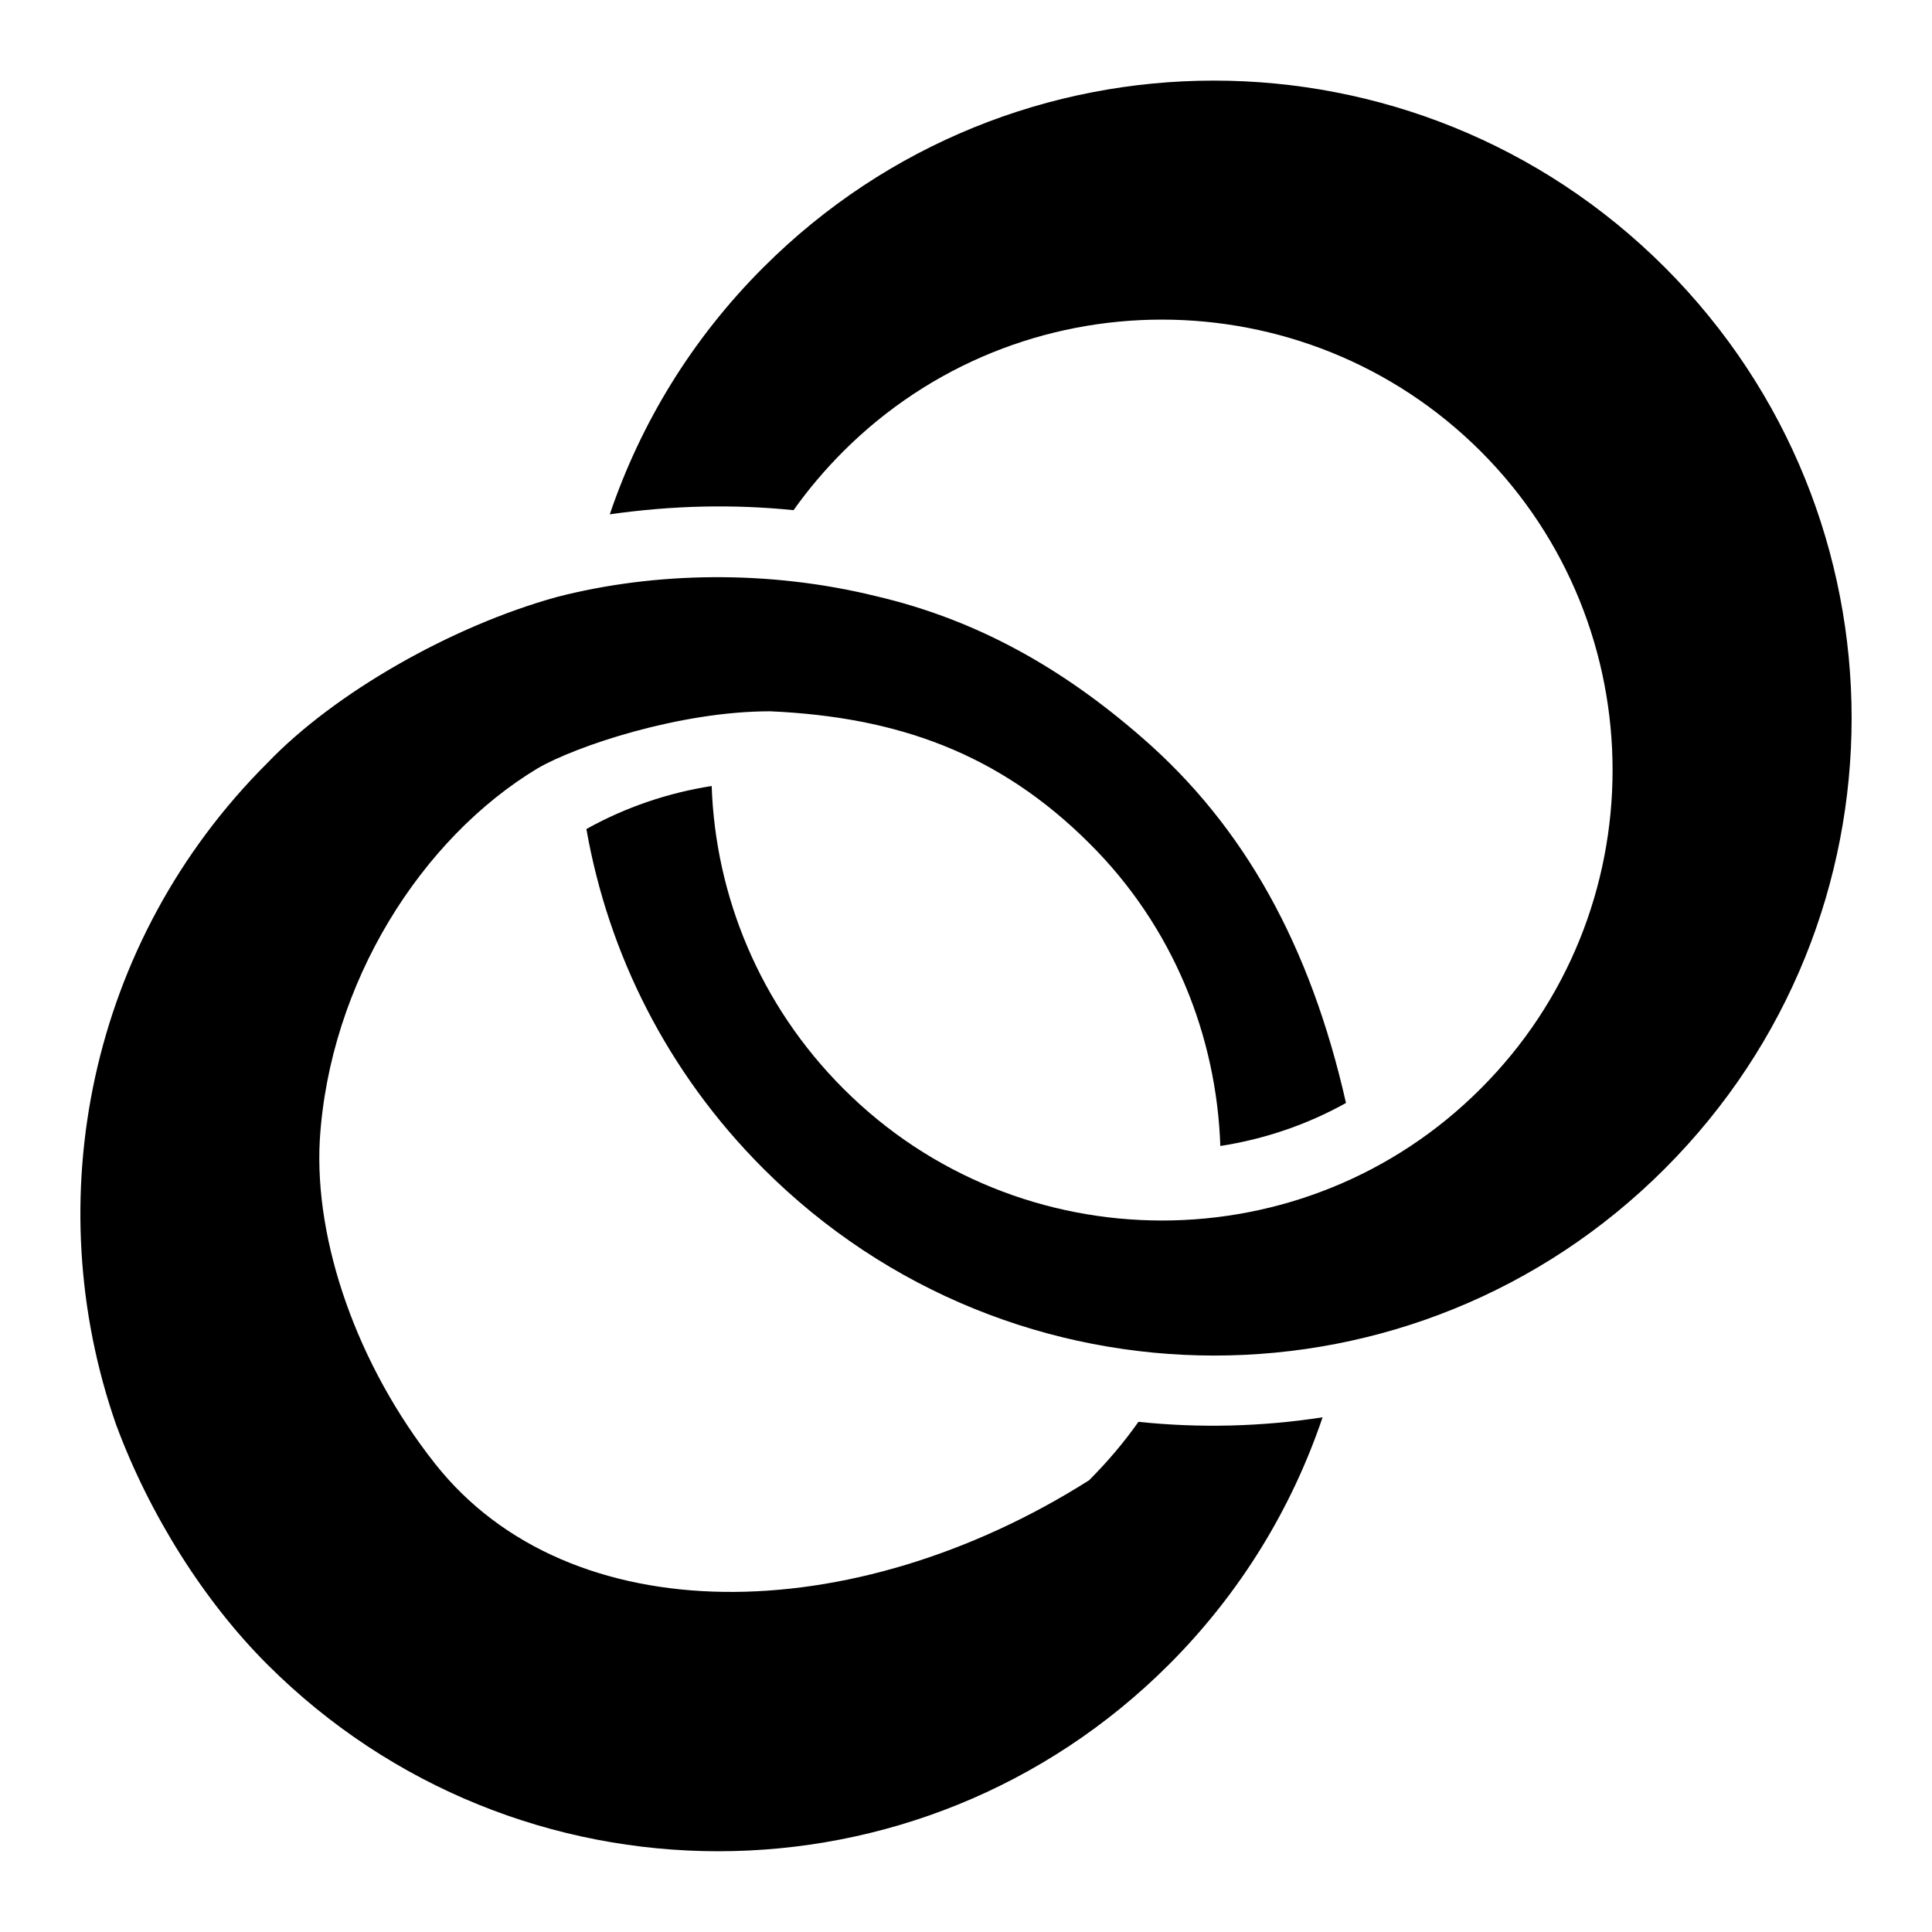
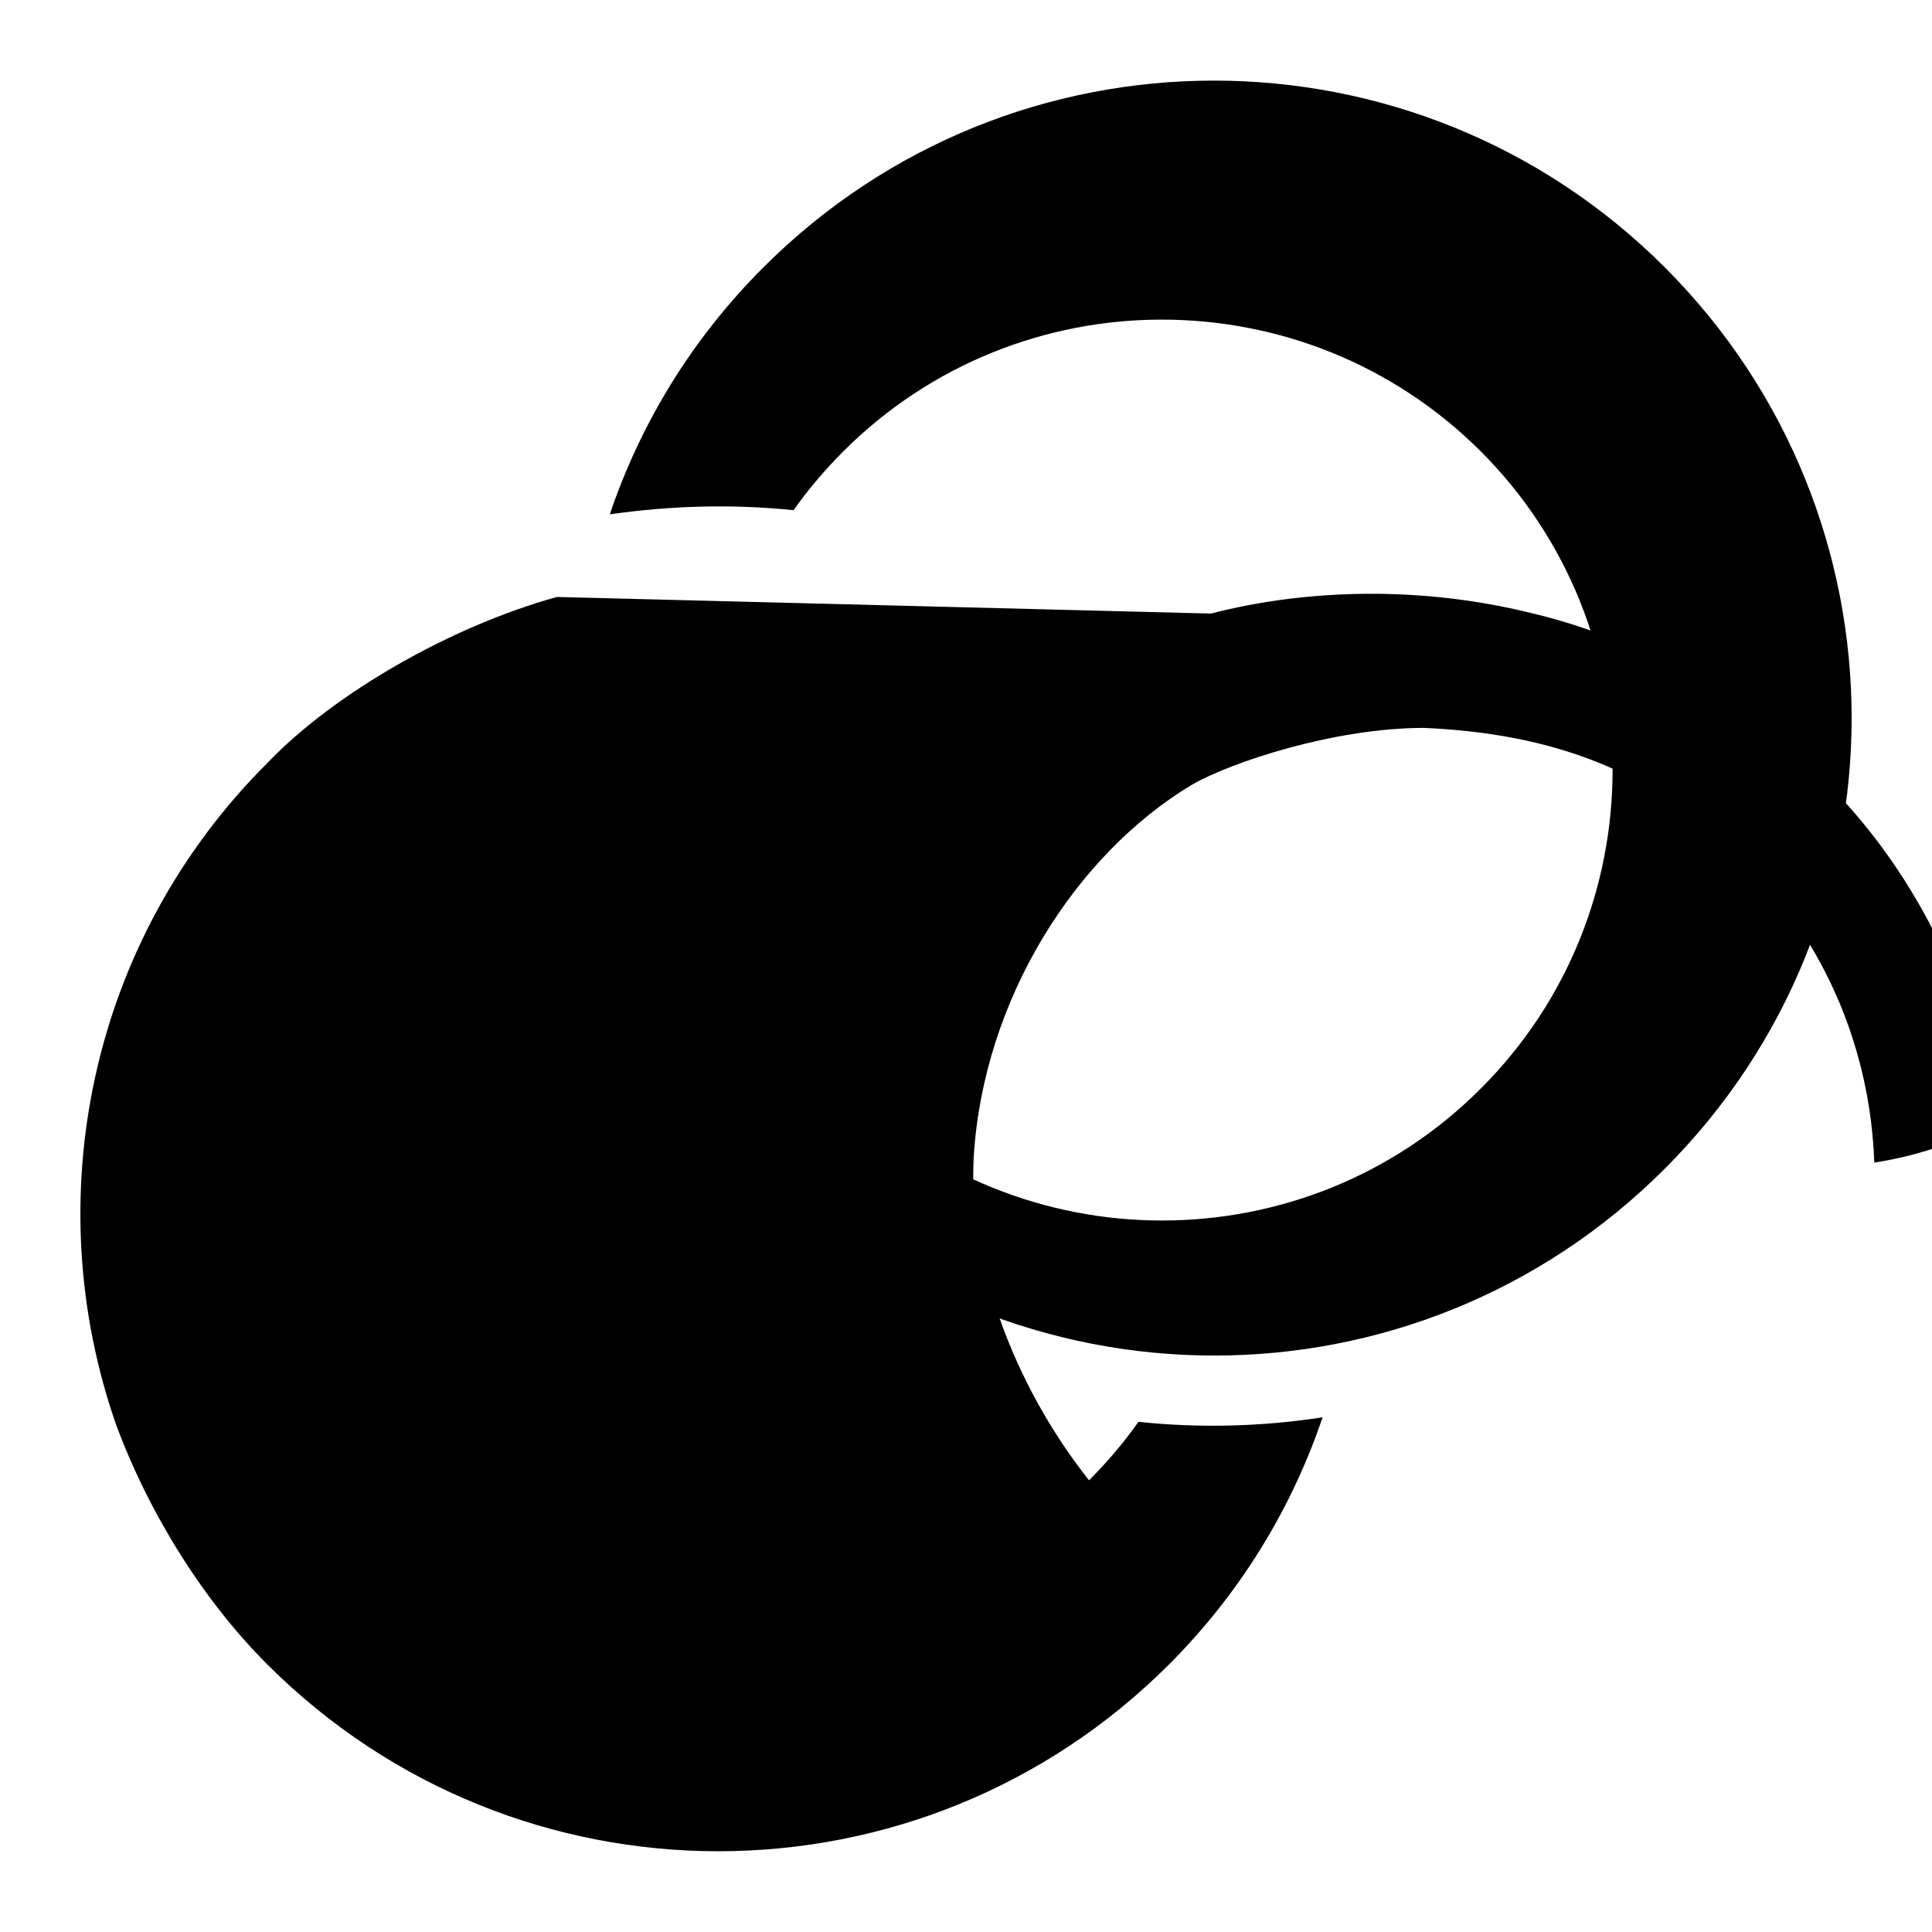
<svg xmlns="http://www.w3.org/2000/svg" width="800" height="800" viewBox="0 0 512 512">
-   <path fill="currentColor" d="M321.7 21.36c-43.2 0-86.4 16.5-119.4 49.5c-19.1 19.08-32.6 41.54-40.7 65.44c16.9-2.4 32.9-2.7 48.7-1.1q5.85-8.25 13.2-15.6c23.3-23.26 53.8-34.9 84.4-34.9s61.2 11.64 84.5 34.9c46.6 46.6 46.6 122.4 0 168.9c-46.5 46.6-122.4 46.6-168.9 0c-22.2-22.2-33.9-51.1-34.9-80.2c-11.5 1.8-22.8 5.6-33.2 11.4c5.8 33 21.4 64.5 46.9 90c66 66 172.9 66.1 238.9 0c66-66 66-172.8 0-238.84c-33-33-76.3-49.5-119.5-49.5M147.6 158.2c-27.9 7.7-58.94 25.4-76.75 44c-47.5 47.4-60.8 116-40.1 175.3c8.91 24.1 23.56 47.1 40.1 63.6c66.05 66 172.95 66 238.95 0c19.1-19.1 32.6-41.6 40.7-65.5c-16.2 2.5-32.6 2.9-48.8 1.2c-3.8 5.4-8.2 10.6-13.1 15.5c-62.7 39.7-137.8 40.6-173.3-4.4c-20.57-26-32.05-58.8-30.55-85.8c2.58-41.6 26.85-79.9 57.75-98.5c10.2-5.9 37.6-15.1 61.6-15.1c33.7 1.5 60.6 11.1 84.5 34.9c22.3 22.1 33.8 51.1 34.8 80.3c11.6-1.8 22.9-5.6 33.3-11.4c-9.4-41.6-26.9-73.2-53.9-96.7c-21.4-18.7-44.1-31.4-70.6-37.6c-28.4-7-58.6-6.5-84.6.2" />
+   <path fill="currentColor" d="M321.7 21.36c-43.2 0-86.4 16.5-119.4 49.5c-19.1 19.08-32.6 41.54-40.7 65.44c16.9-2.4 32.9-2.7 48.7-1.1q5.85-8.25 13.2-15.6c23.3-23.26 53.8-34.9 84.4-34.9s61.2 11.64 84.5 34.9c46.6 46.6 46.6 122.4 0 168.9c-46.5 46.6-122.4 46.6-168.9 0c-22.2-22.2-33.9-51.1-34.9-80.2c-11.5 1.8-22.8 5.6-33.2 11.4c5.8 33 21.4 64.5 46.9 90c66 66 172.9 66.1 238.9 0c66-66 66-172.8 0-238.84c-33-33-76.3-49.5-119.5-49.5M147.6 158.2c-27.9 7.7-58.94 25.4-76.75 44c-47.5 47.4-60.8 116-40.1 175.3c8.91 24.1 23.56 47.1 40.1 63.6c66.05 66 172.95 66 238.95 0c19.1-19.1 32.6-41.6 40.7-65.5c-16.2 2.5-32.6 2.9-48.8 1.2c-3.8 5.4-8.2 10.6-13.1 15.5c-20.57-26-32.05-58.8-30.55-85.8c2.58-41.6 26.85-79.9 57.75-98.5c10.2-5.9 37.6-15.1 61.6-15.1c33.7 1.5 60.6 11.1 84.5 34.9c22.3 22.1 33.8 51.1 34.8 80.3c11.6-1.8 22.9-5.6 33.3-11.4c-9.4-41.6-26.9-73.2-53.9-96.7c-21.4-18.7-44.1-31.4-70.6-37.6c-28.4-7-58.6-6.5-84.6.2" />
</svg>